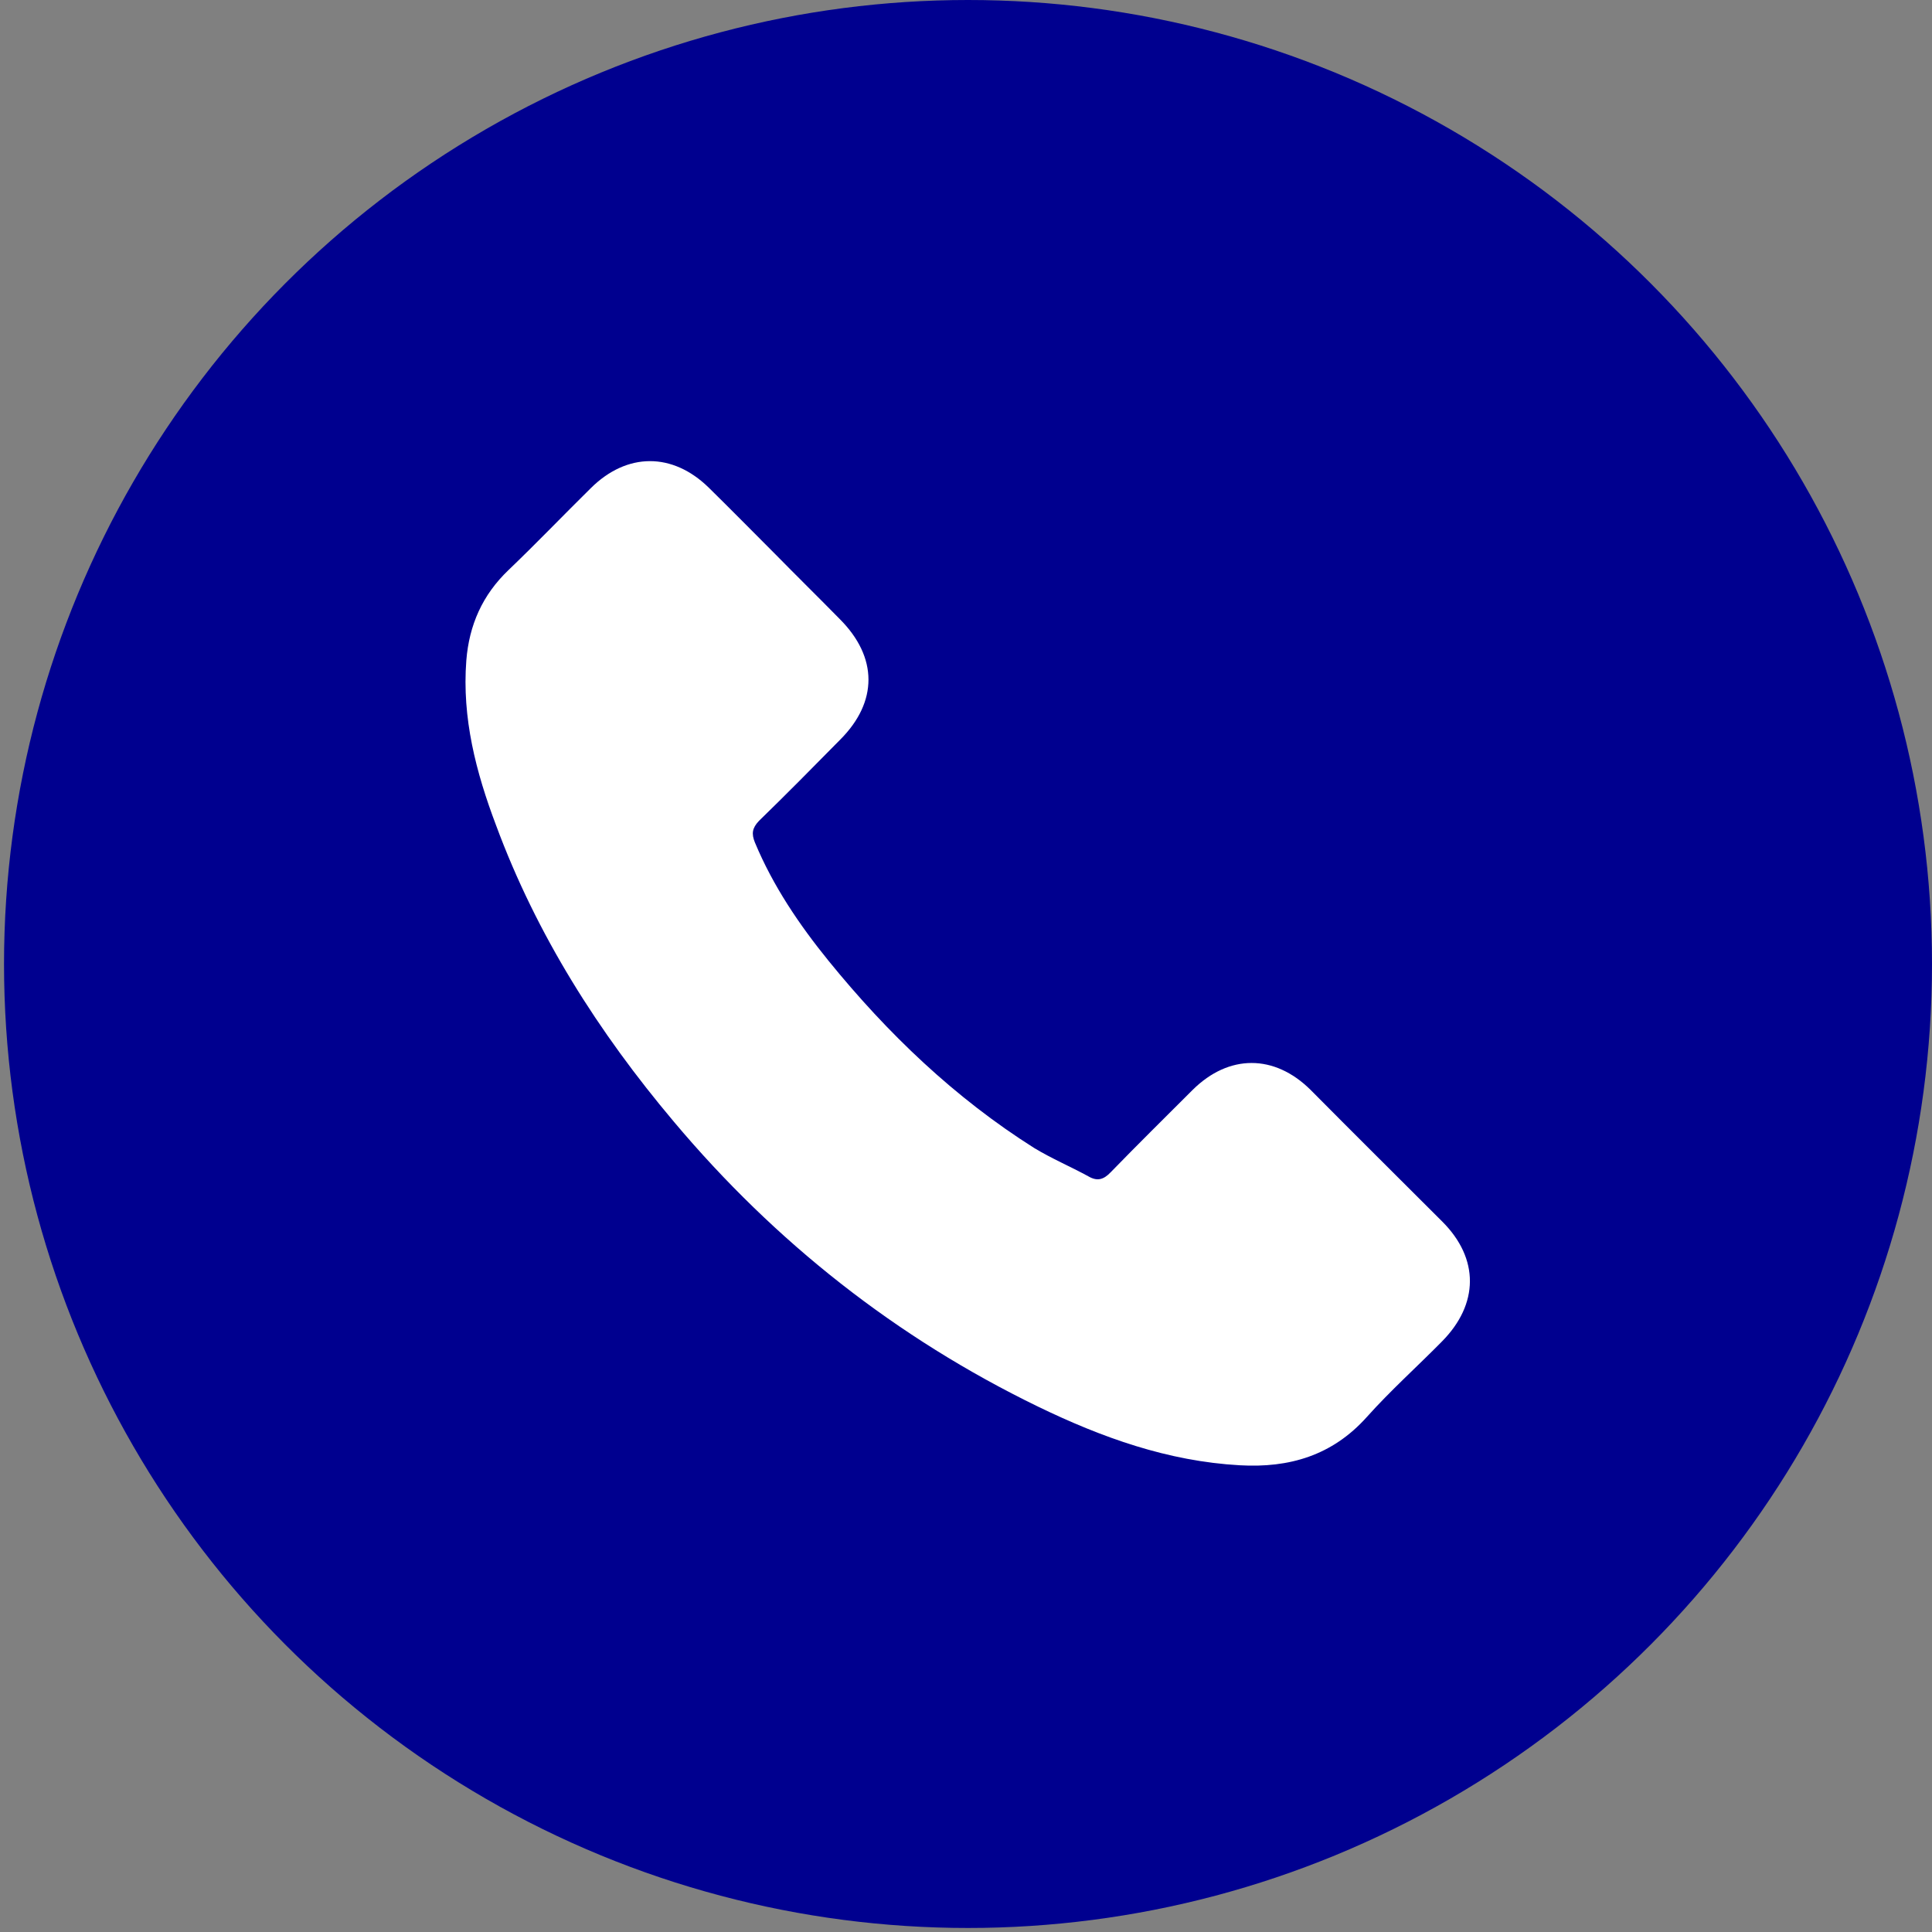
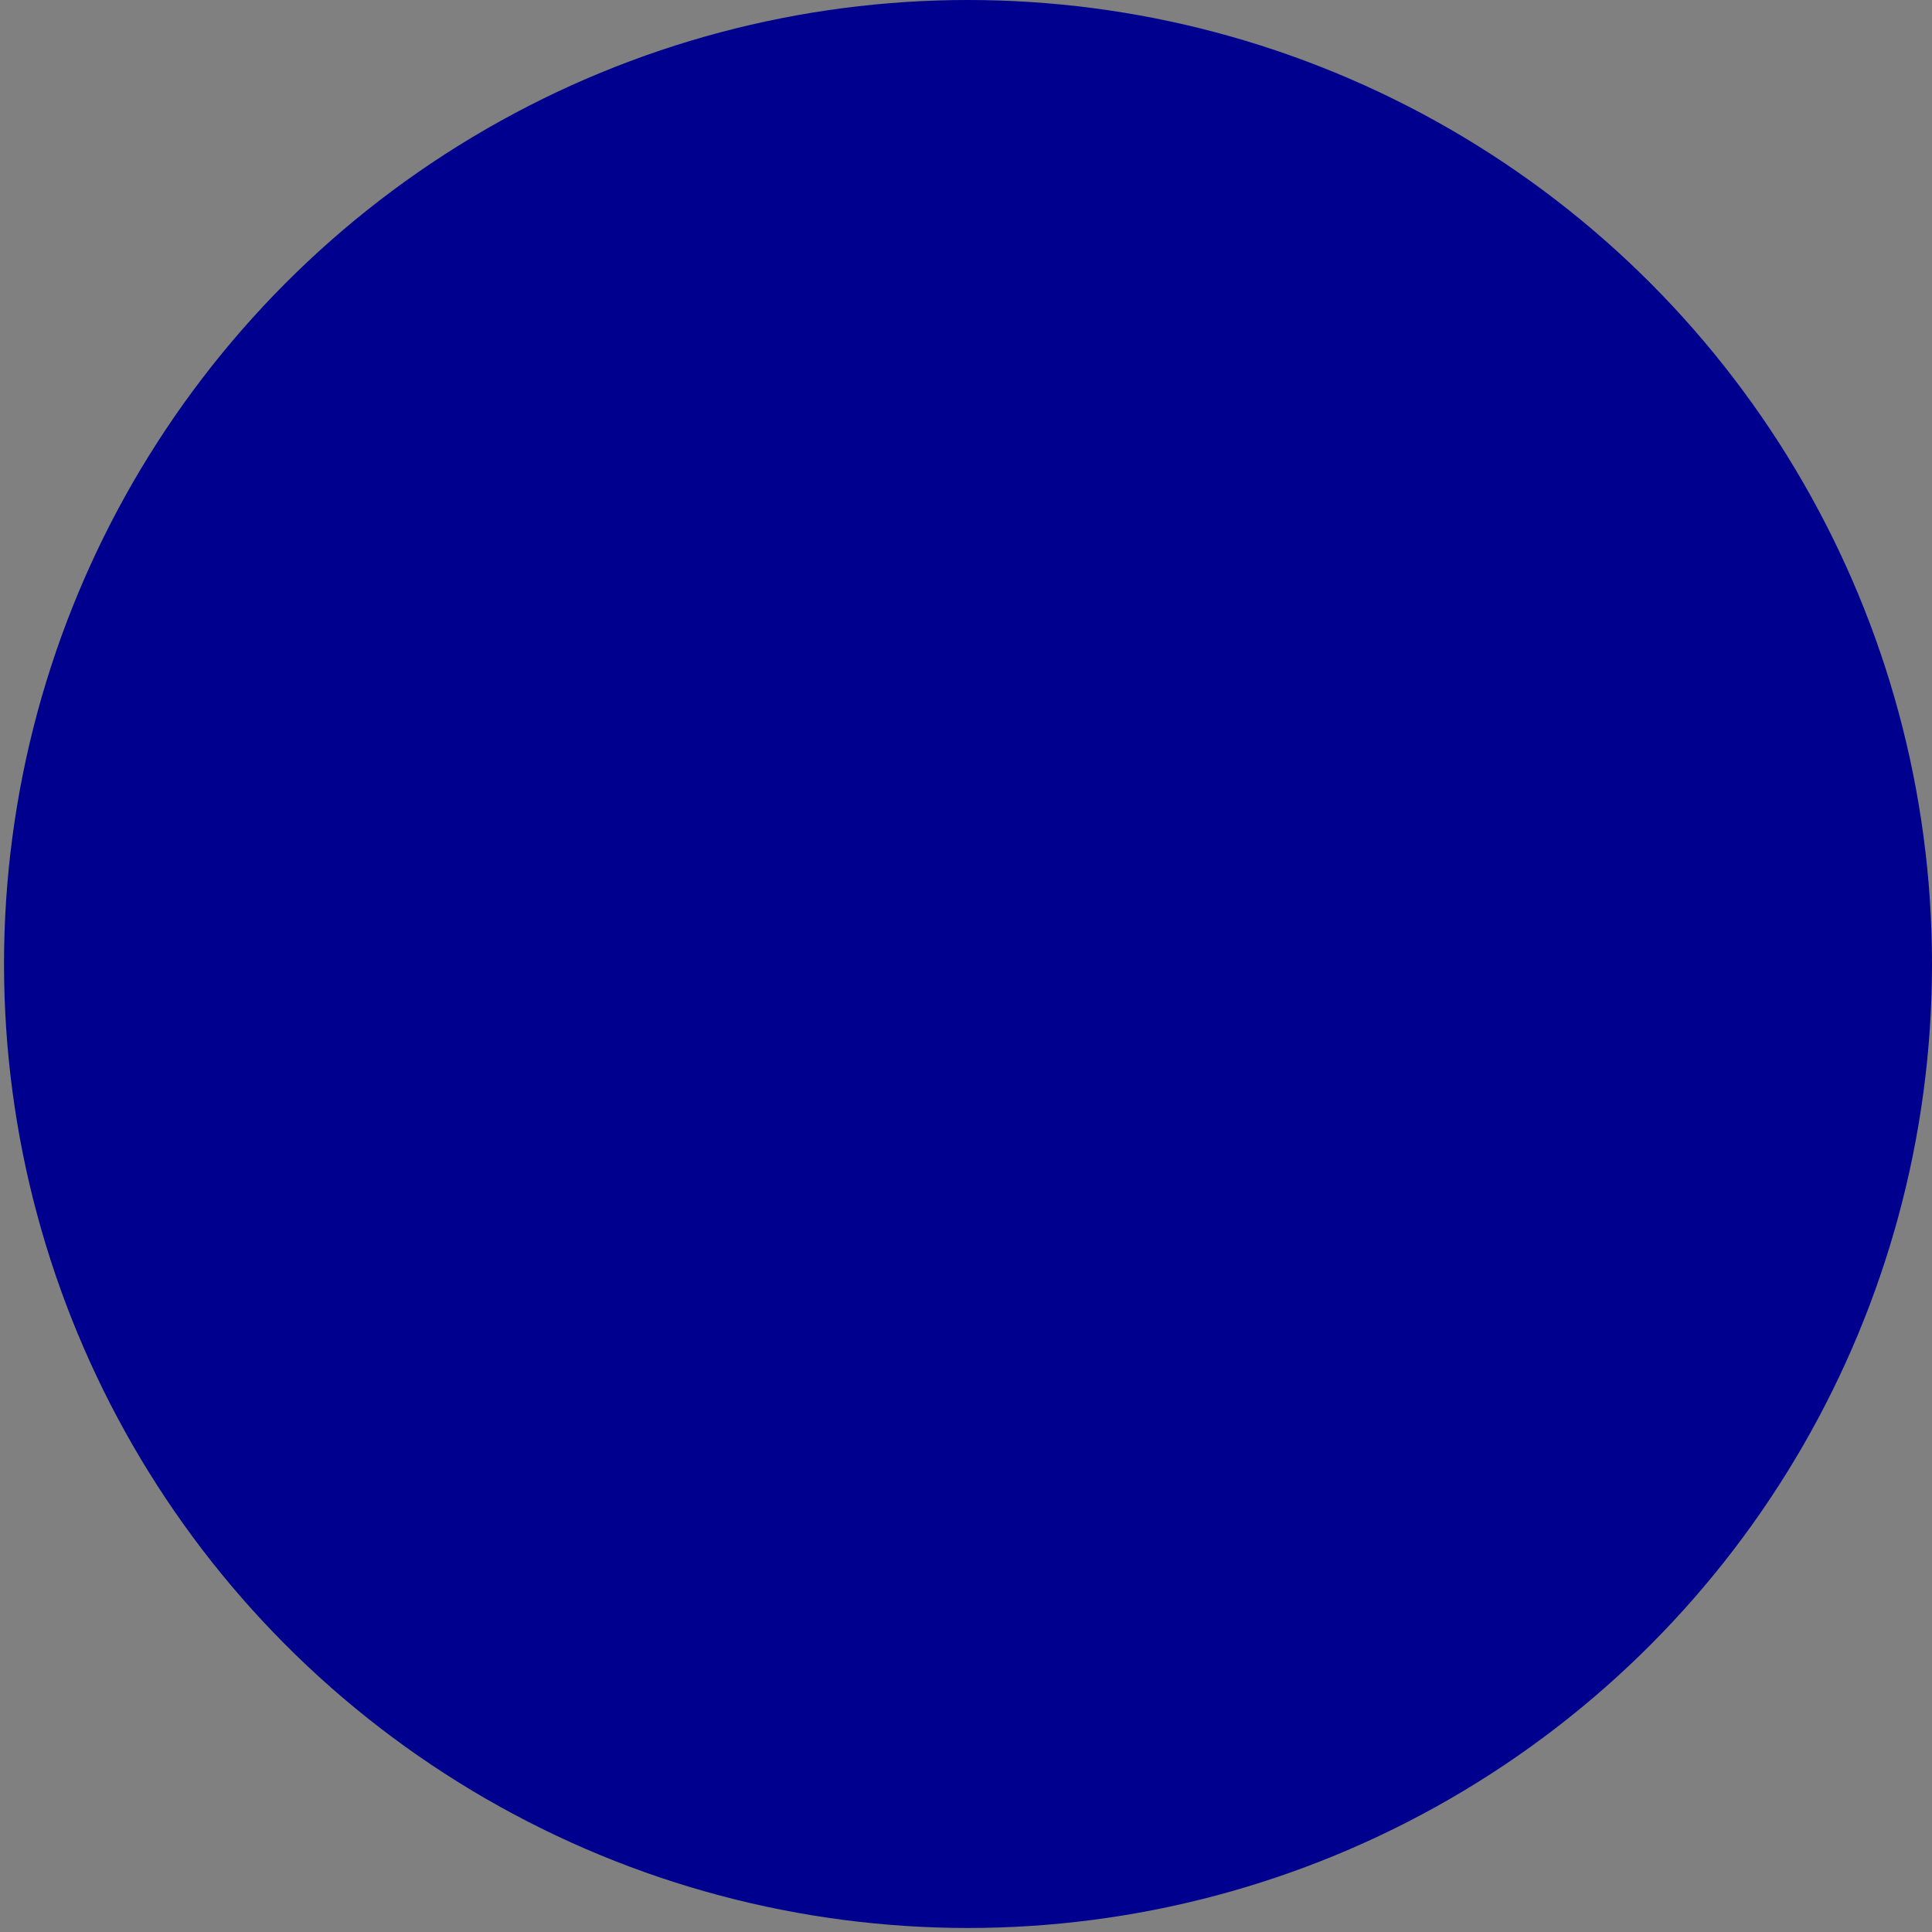
<svg xmlns="http://www.w3.org/2000/svg" version="1.1" id="Capa_1" x="0px" y="0px" viewBox="0 0 480.6 480.6" style="enable-background:new 0 0 480.6 480.6;" xml:space="preserve">
  <rect x="0" y="0" width="480.6" height="480.6" fill="#808080" stroke="none" />
  <style type="text/css">
	.st0{fill:#00008F;}
	.st1{fill:#FFFFFF;}
</style>
  <circle class="st0" cx="240.8" cy="239.8" r="239.8" />
  <g>
    <g>
-       <path class="st1" d="M326,271.1c-9-8.9-20.3-8.9-29.3,0c-6.8,6.8-13.7,13.6-20.4,20.5c-1.8,1.9-3.4,2.3-5.6,1    c-4.4-2.4-9.1-4.4-13.4-7c-19.8-12.5-36.5-28.5-51.2-46.6c-7.3-9-13.8-18.6-18.3-29.4c-0.9-2.2-0.7-3.6,1-5.4    c6.8-6.6,13.5-13.4,20.2-20.2c9.4-9.4,9.4-20.5-0.1-30c-5.3-5.4-10.7-10.7-16-16.1c-5.5-5.5-11-11.1-16.6-16.6    c-9-8.8-20.3-8.8-29.3,0.1c-6.9,6.8-13.5,13.7-20.5,20.4c-6.5,6.2-9.8,13.7-10.5,22.5c-1.1,14.3,2.4,27.8,7.4,41    c10.1,27.3,25.5,51.5,44.2,73.7c25.2,30,55.4,53.8,90.6,70.9c15.9,7.7,32.3,13.6,50.2,14.6c12.3,0.7,23-2.4,31.6-12    c5.9-6.6,12.5-12.5,18.7-18.8c9.2-9.3,9.3-20.6,0.1-29.8C347.9,293,336.9,282.1,326,271.1z" />
-     </g>
+       </g>
  </g>
</svg>